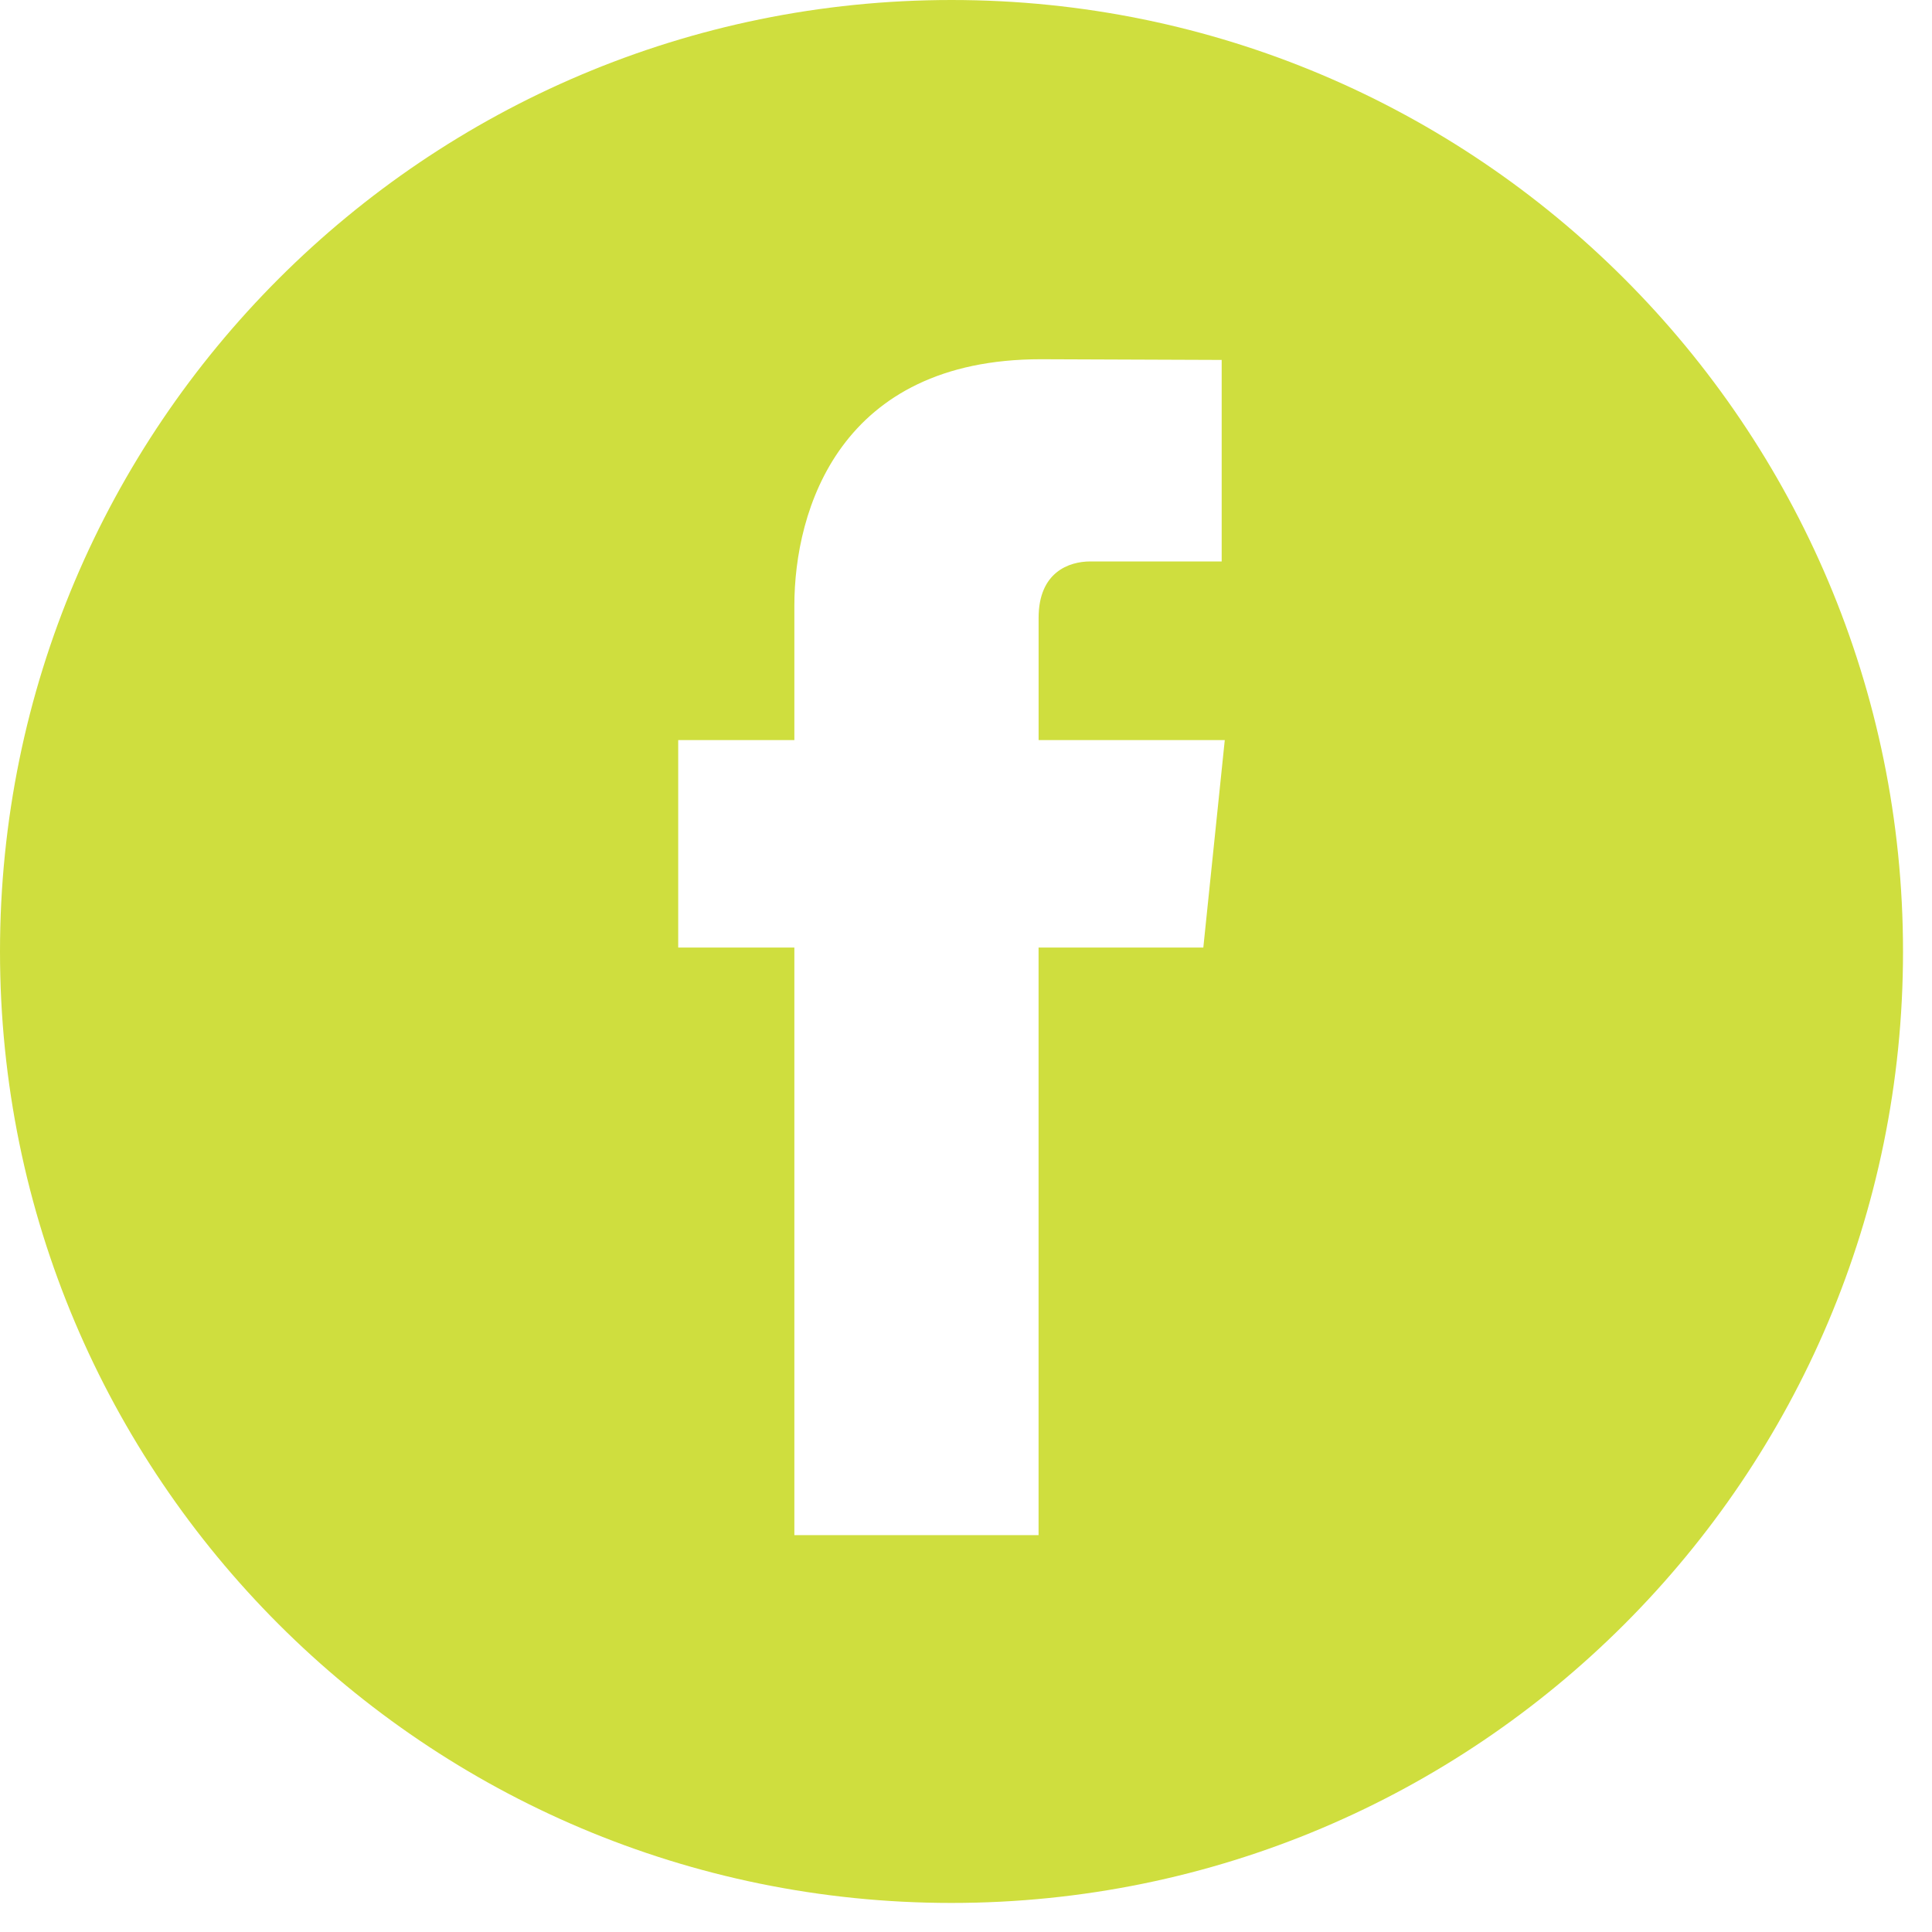
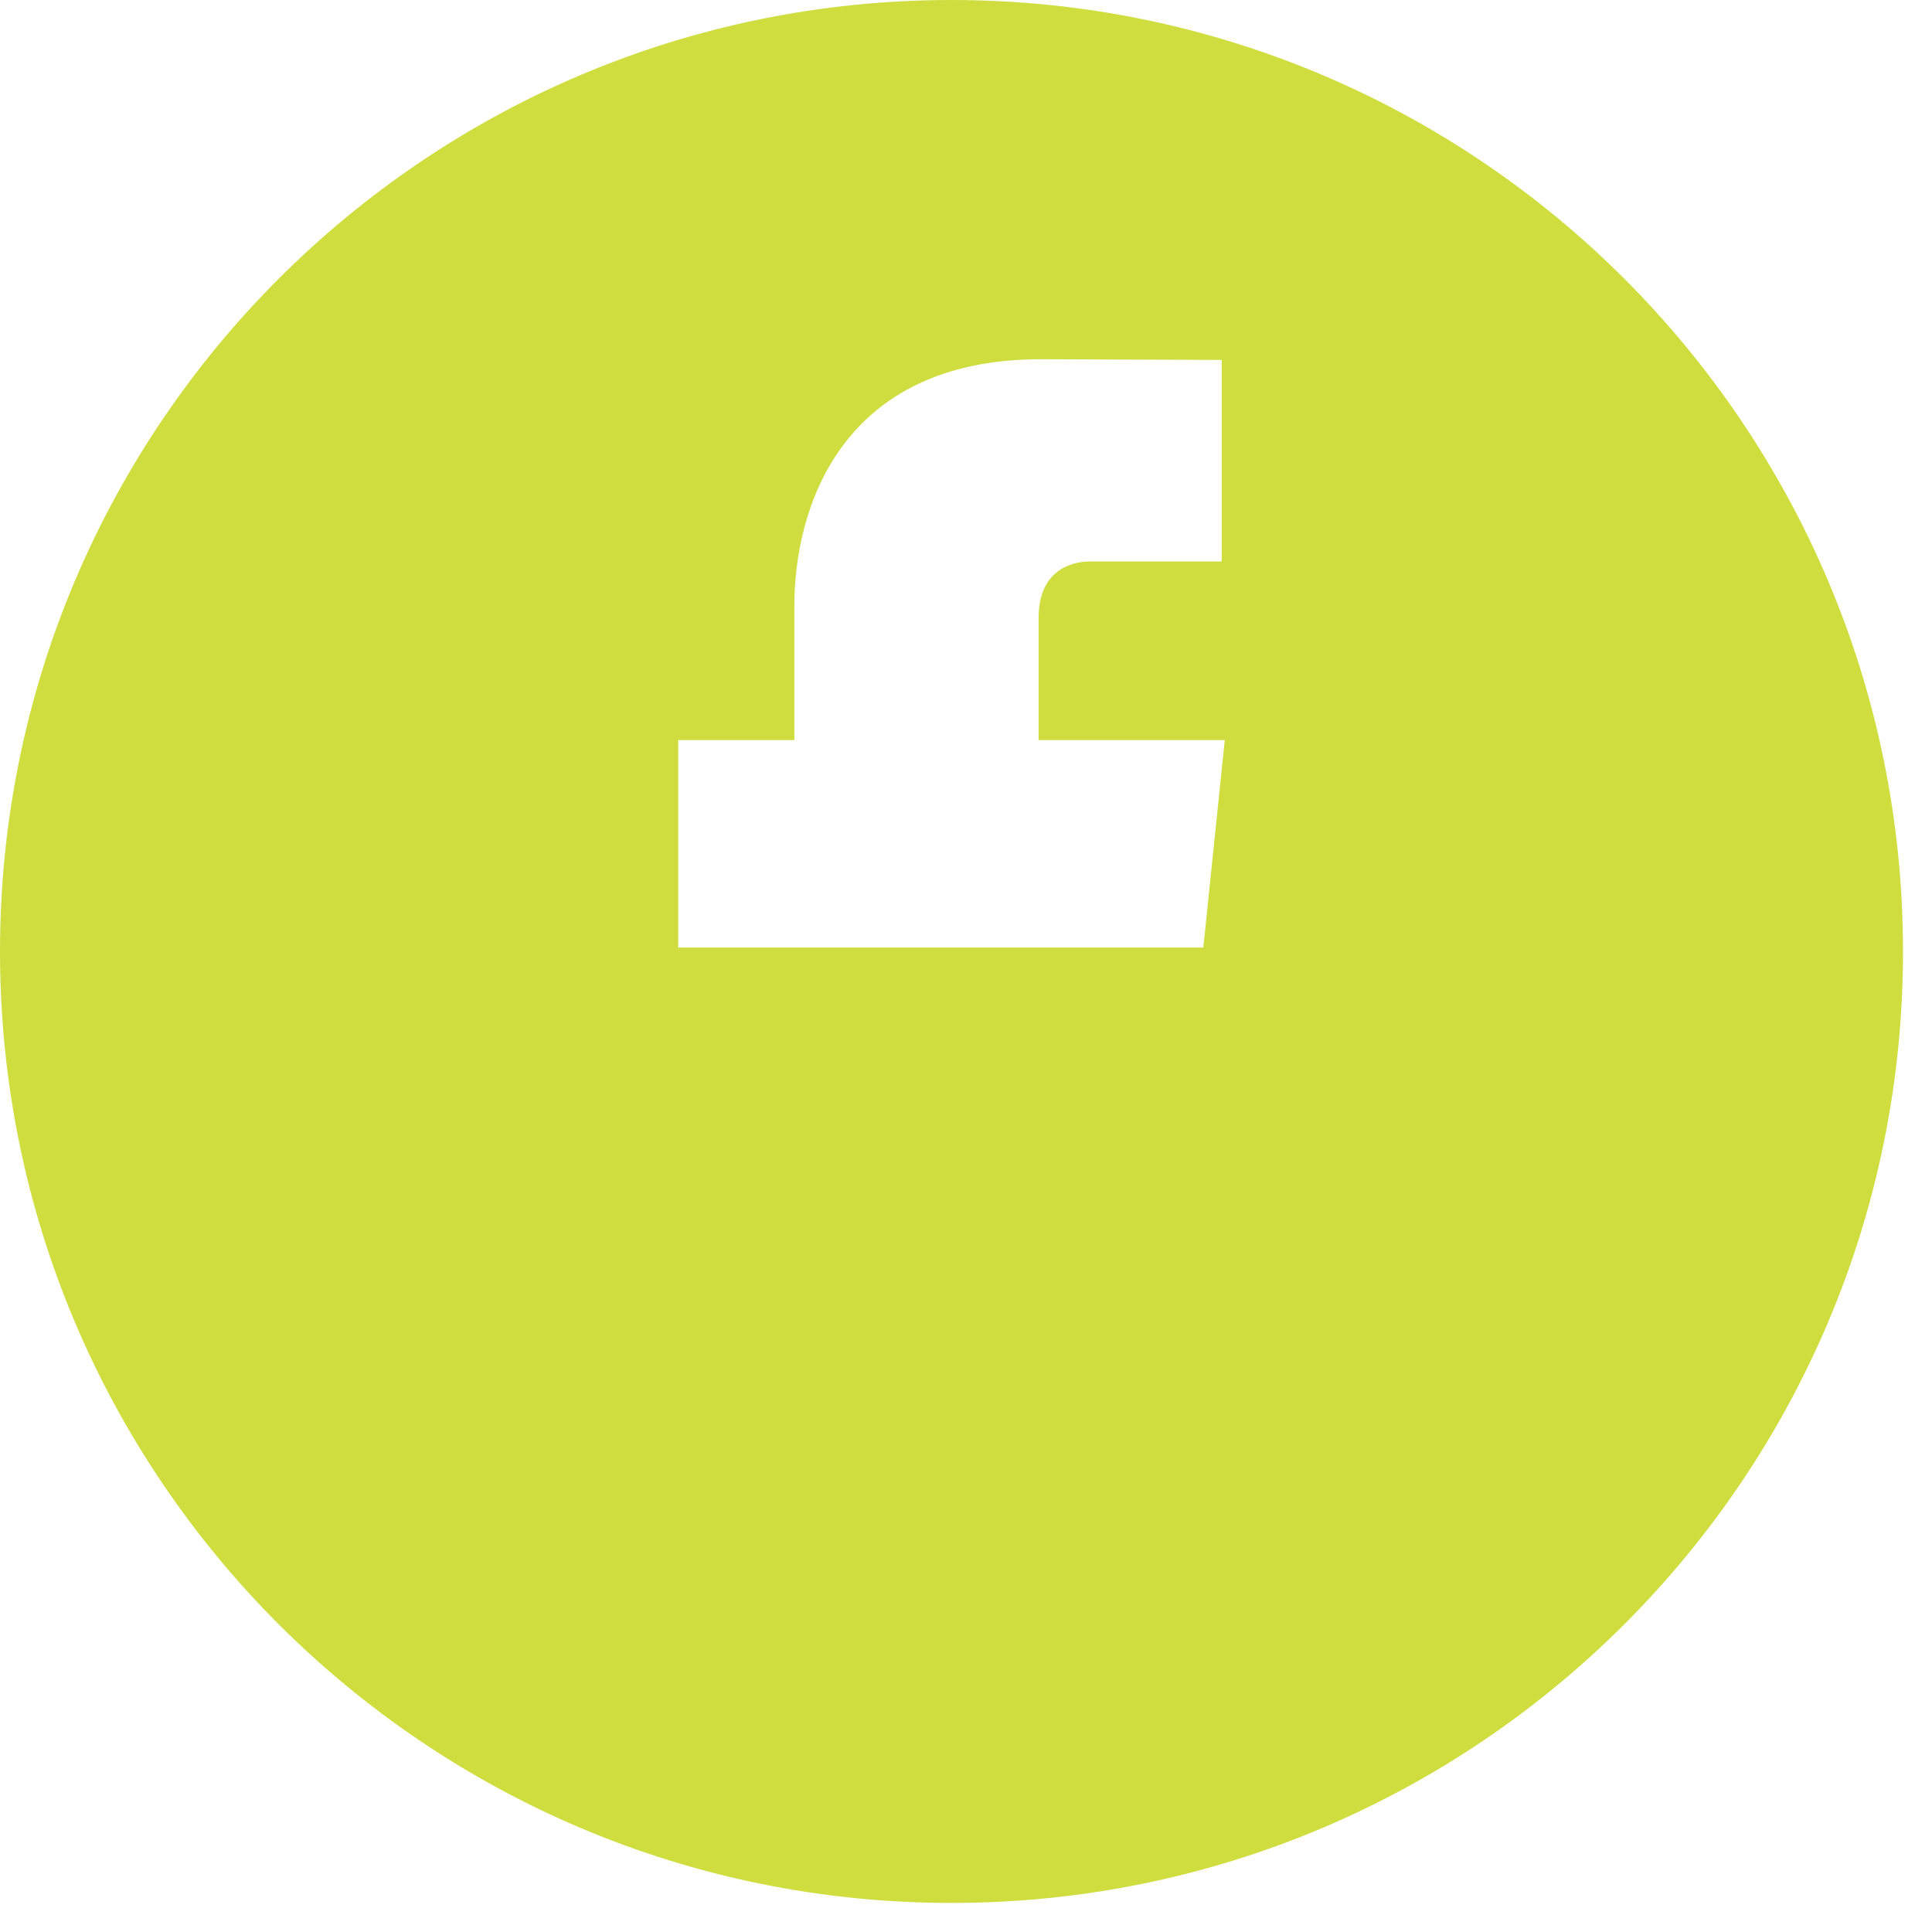
<svg xmlns="http://www.w3.org/2000/svg" viewBox="0 0 50 50" fill-rule="evenodd" clip-rule="evenodd" stroke-linejoin="round" stroke-miterlimit="2">
-   <path d="M24.625 0C11.025 0 0 11.027 0 24.625c0 13.6 11.025 24.623 24.625 24.623S49.25 38.225 49.25 24.625C49.25 11.027 38.224 0 24.625 0zm6.517 24.522h-4.264v15.207h-6.32V24.522h-3.006v-5.369h3.006v-3.479c0-2.49 1.182-6.377 6.379-6.377l4.68.018v5.215h-3.398c-.555 0-1.34.277-1.34 1.461v3.163h4.818l-.555 5.368z" fill="#cfde3e" fill-rule="nonzero" />
+   <path d="M24.625 0C11.025 0 0 11.027 0 24.625c0 13.6 11.025 24.623 24.625 24.623S49.25 38.225 49.25 24.625C49.25 11.027 38.224 0 24.625 0zm6.517 24.522h-4.264h-6.32V24.522h-3.006v-5.369h3.006v-3.479c0-2.49 1.182-6.377 6.379-6.377l4.68.018v5.215h-3.398c-.555 0-1.34.277-1.34 1.461v3.163h4.818l-.555 5.368z" fill="#cfde3e" fill-rule="nonzero" />
</svg>